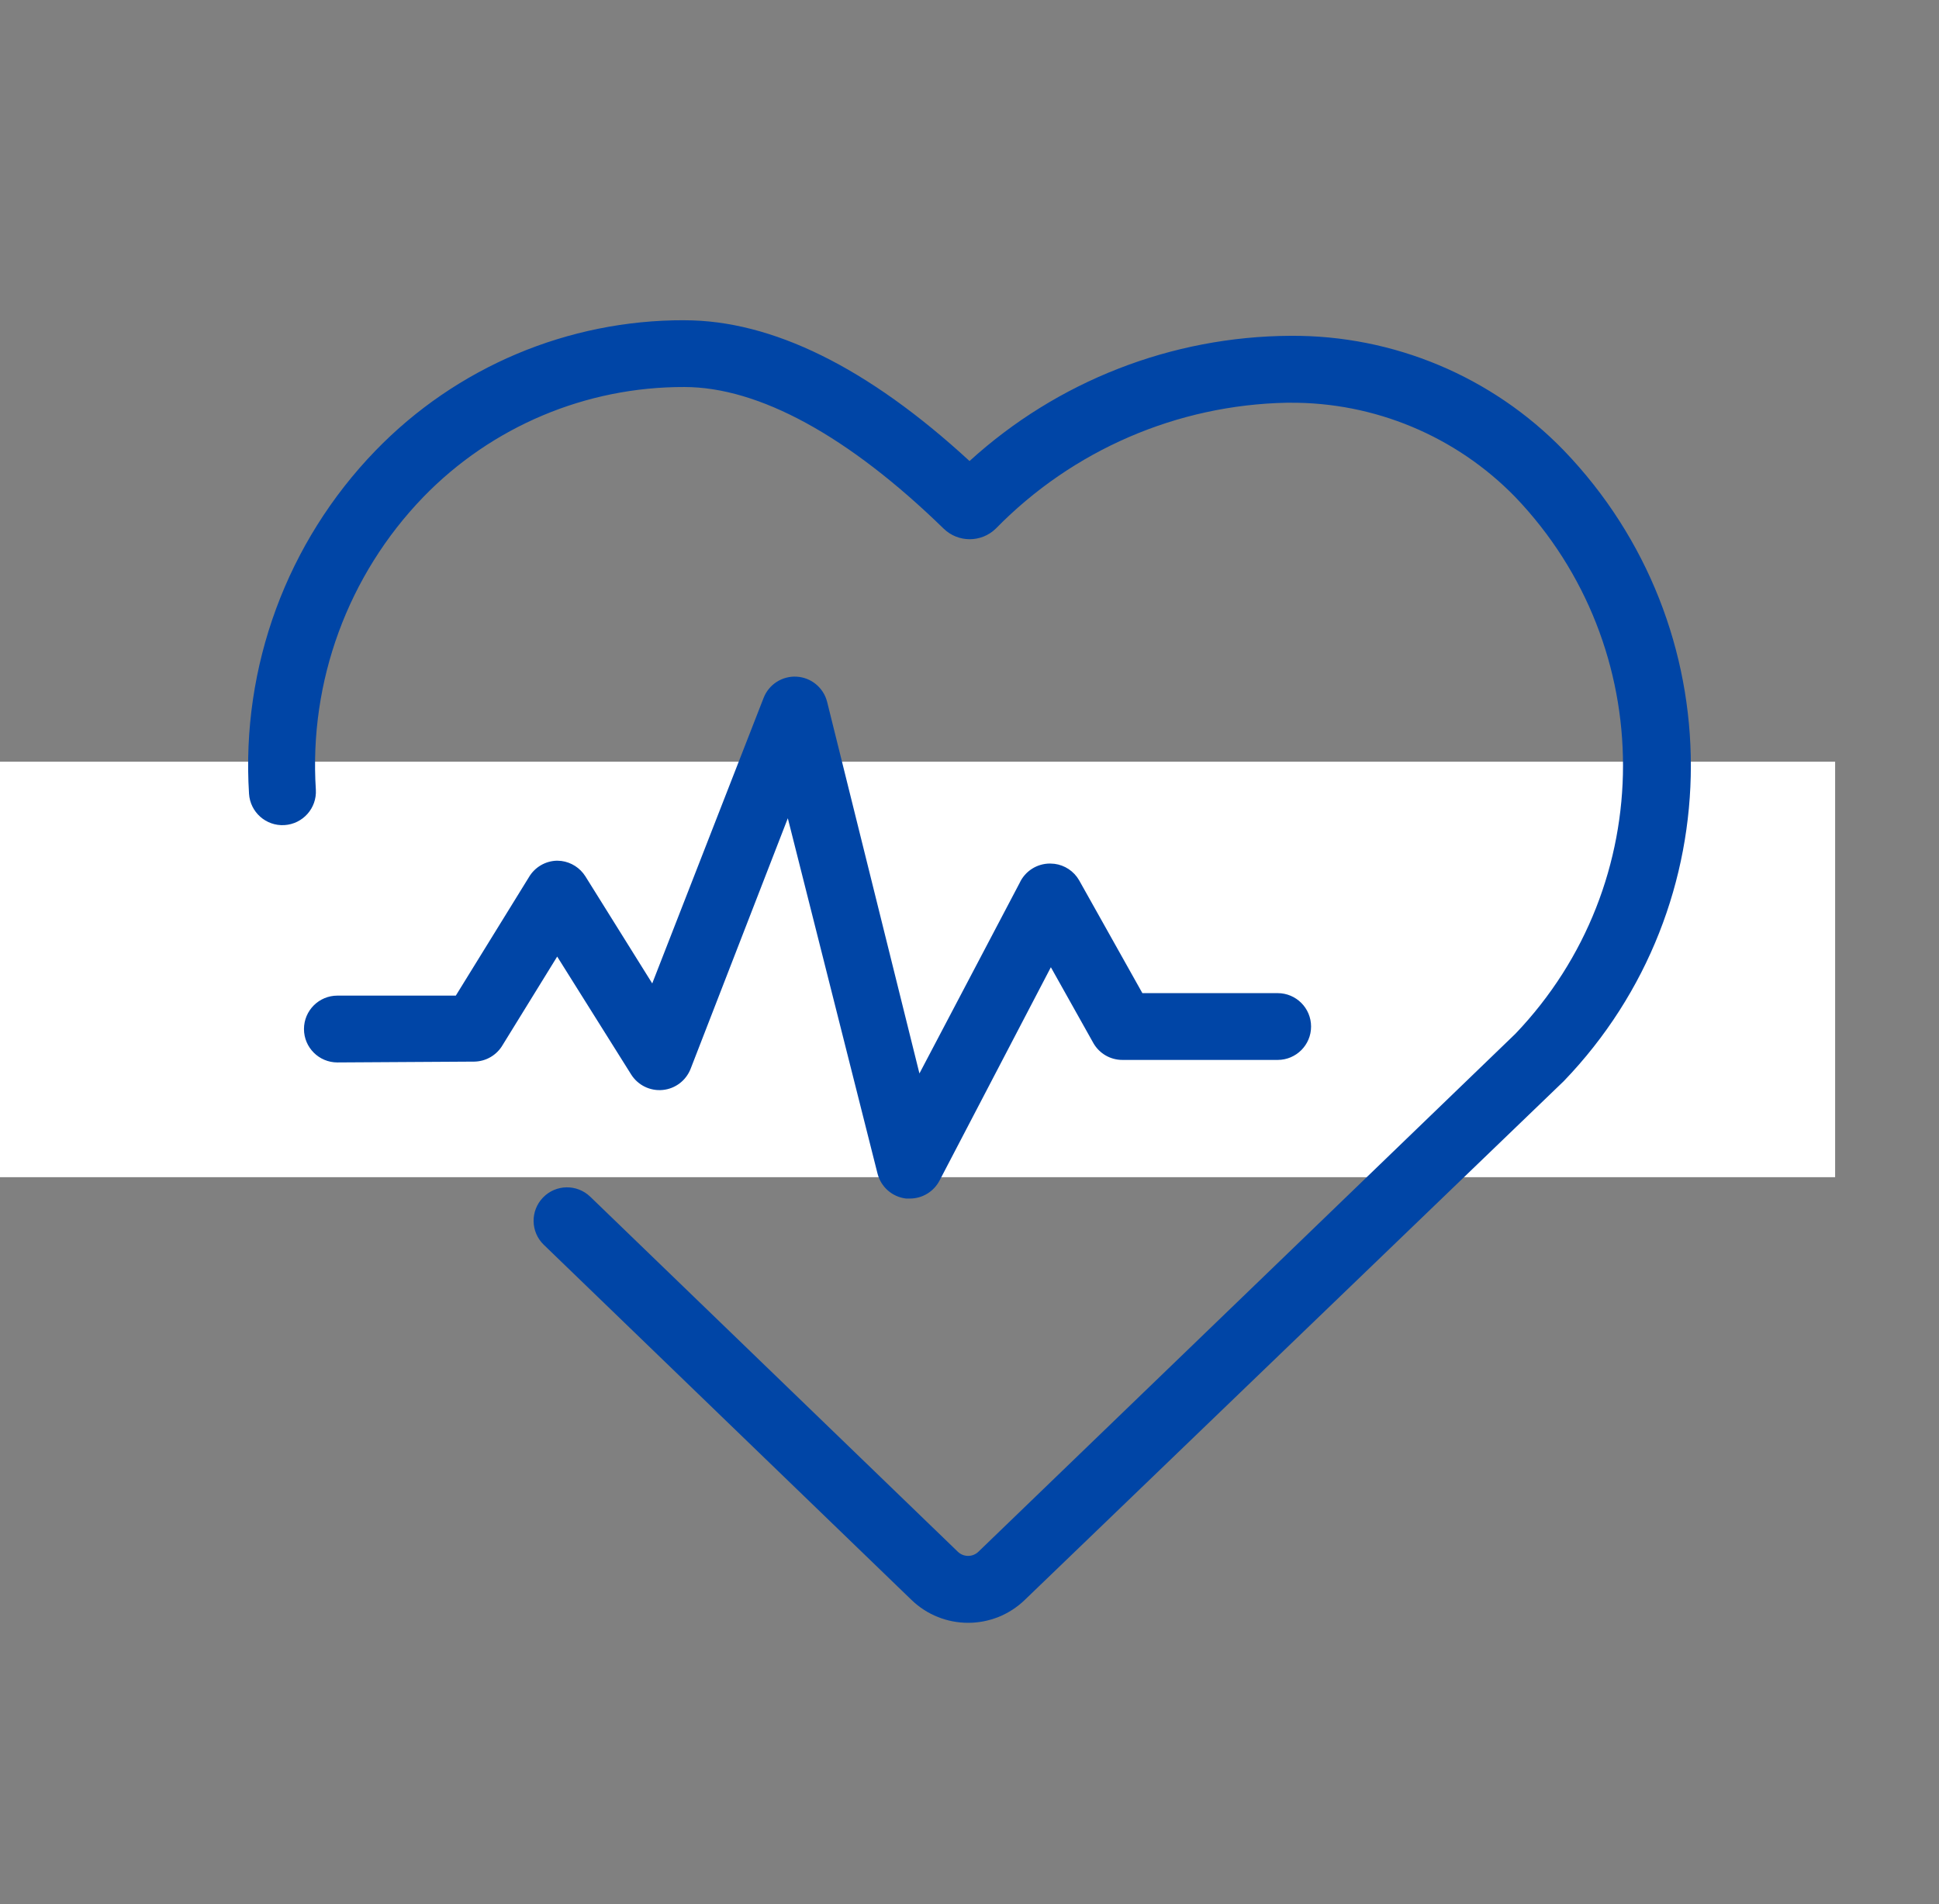
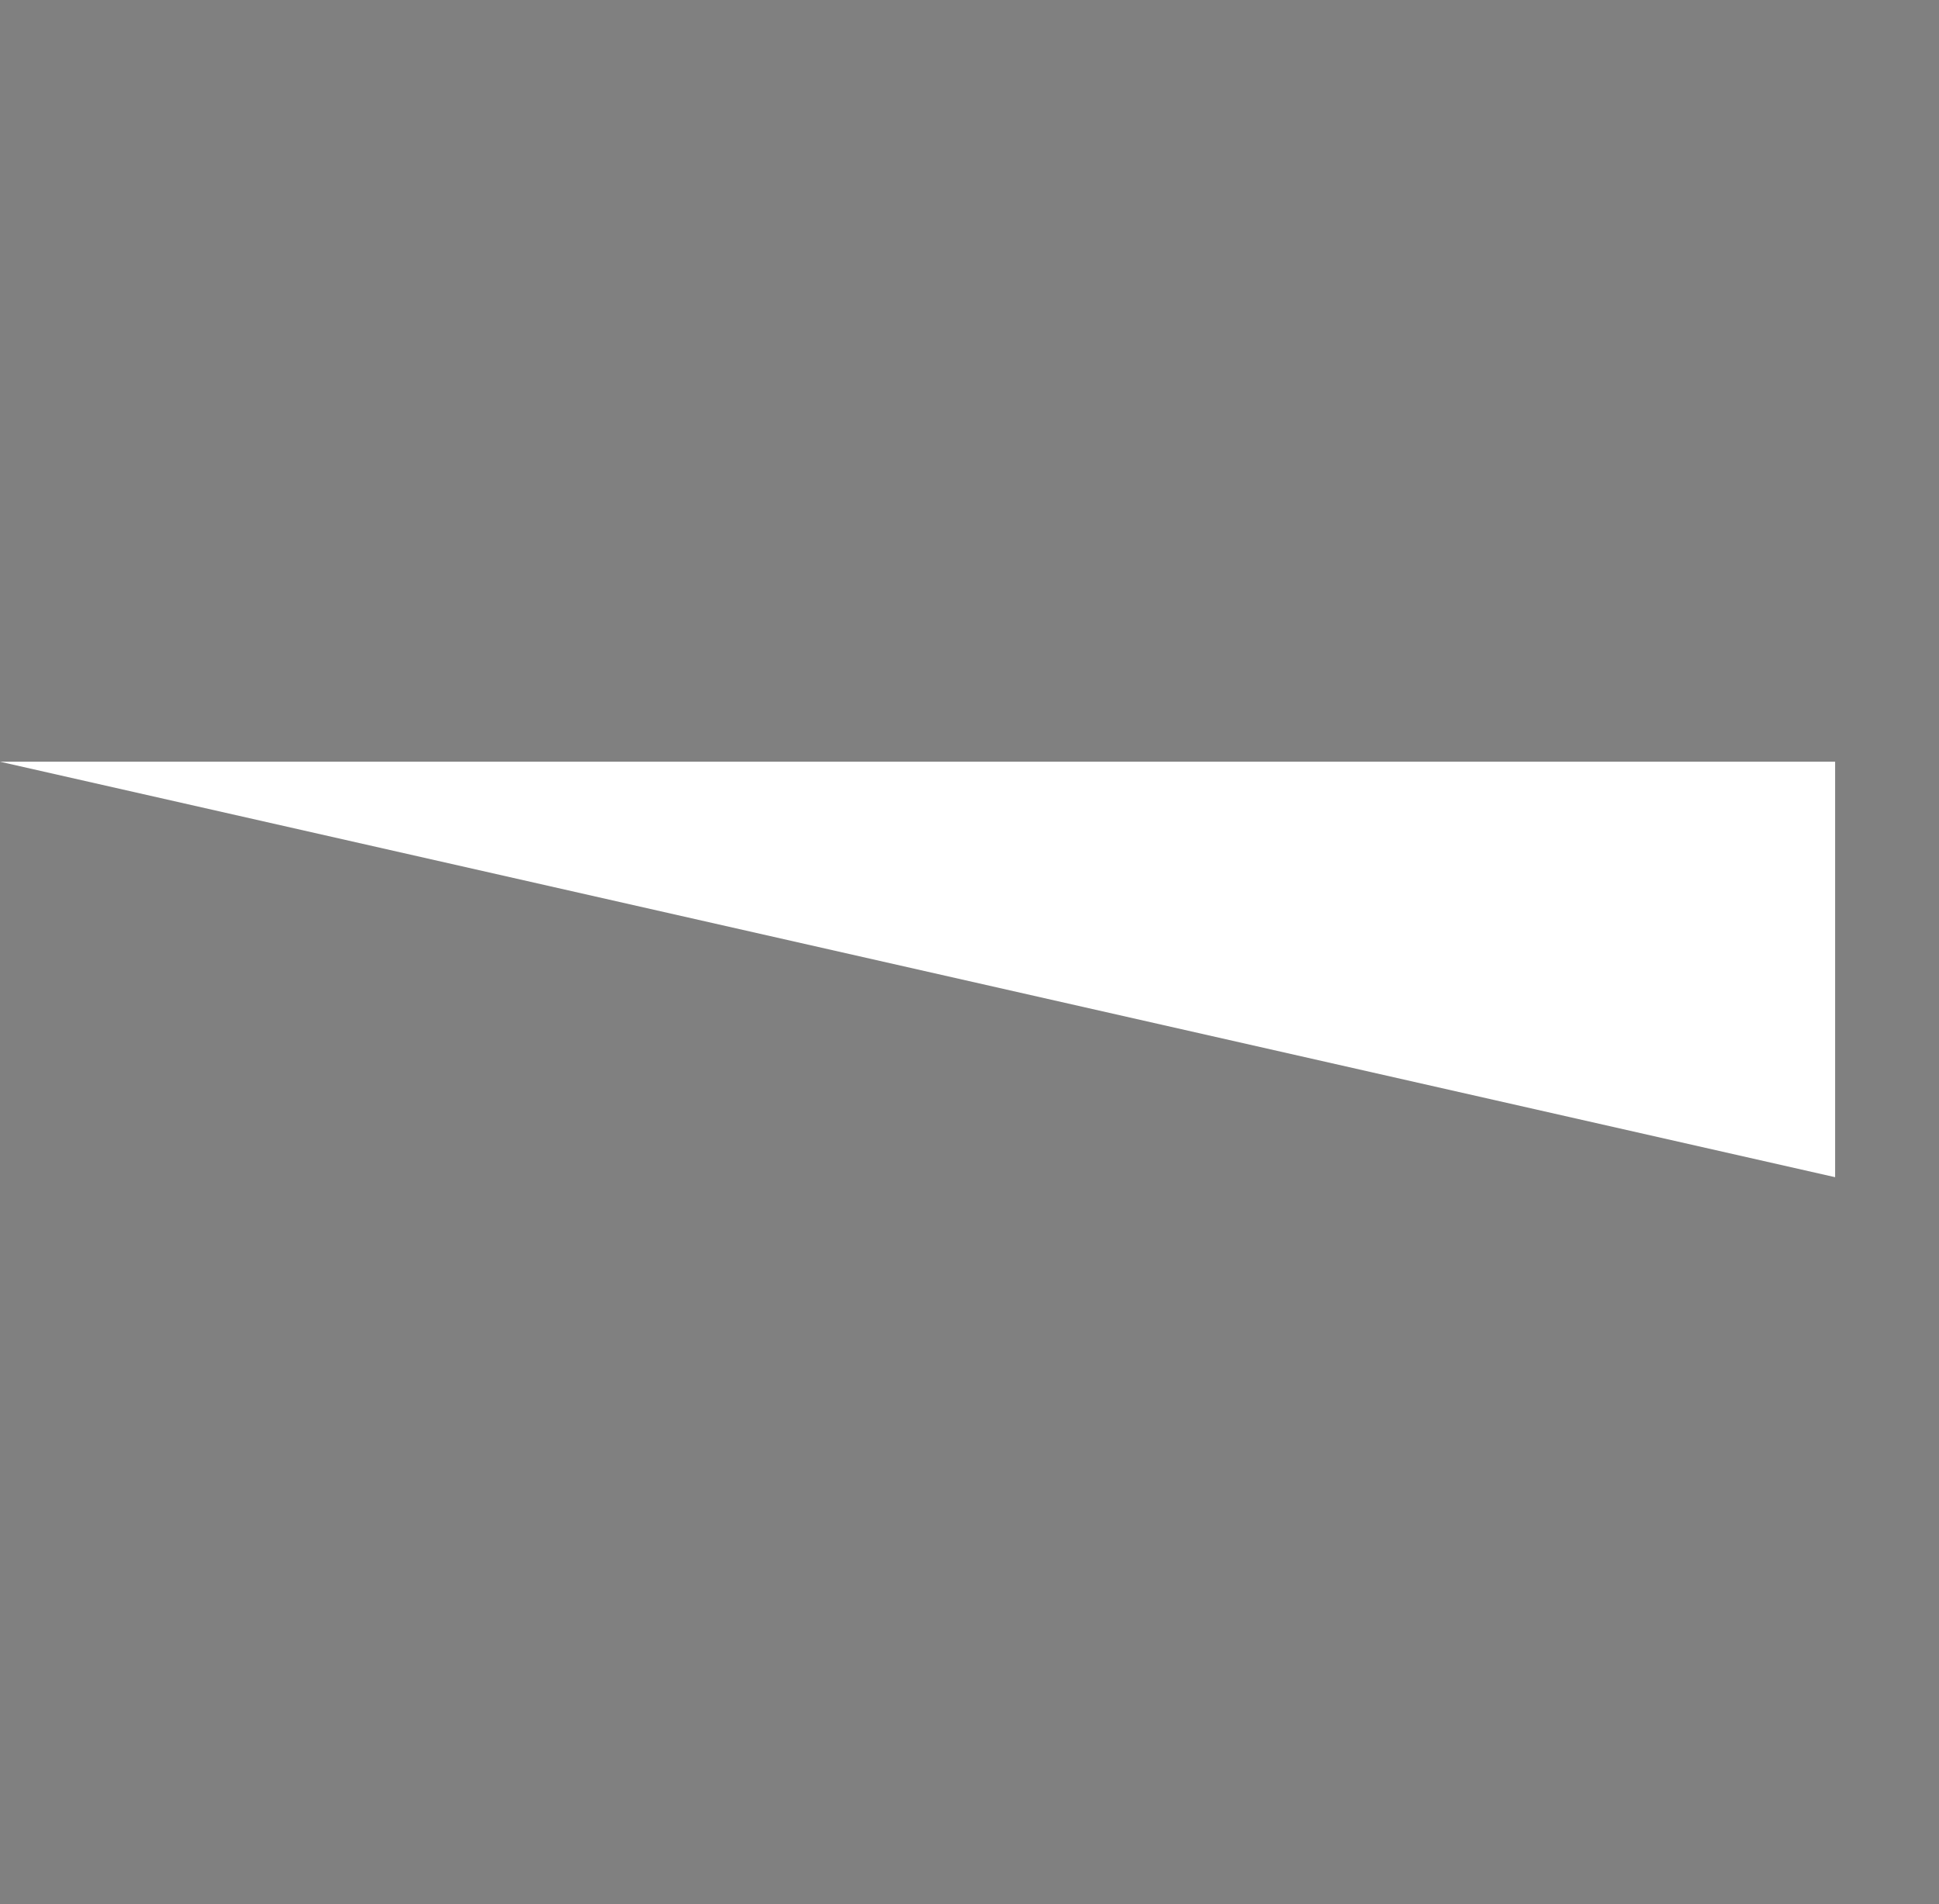
<svg xmlns="http://www.w3.org/2000/svg" width="56" height="55" viewBox="0 0 56 55">
  <rect x="0" y="0" width="56" height="55" fill="#808080" stroke="none" />
  <g fill="none" fill-rule="evenodd">
    <g>
      <g>
        <g>
-           <path fill="#FFF" d="M0 22H53V34H0z" transform="translate(-214 -876) translate(190 876) translate(24)" />
+           <path fill="#FFF" d="M0 22H53V34z" transform="translate(-214 -876) translate(190 876) translate(24)" />
          <g fill="#0045A6">
-             <path d="M16.767 6.25c2.528 0 5.296 1.36 8.234 4.066 2.536-2.311 5.84-3.6 9.27-3.617 2.973-.02 5.823 1.175 7.892 3.309 4.894 5.087 4.894 13.131 0 18.218l-15.56 14.977c-.915.89-2.371.89-3.285 0l-10.612-10.25c-.384-.37-.395-.981-.024-1.365.37-.384.981-.394 1.365-.024l10.612 10.25c.167.165.435.165.602 0L40.764 26.86c4.147-4.336 4.147-11.167 0-15.503-1.712-1.76-4.07-2.745-6.526-2.725h-.072c-3.169.062-6.186 1.367-8.403 3.632-.42.413-1.094.413-1.514 0-2.745-2.672-5.335-4.086-7.482-4.086-2.842-.009-5.565 1.139-7.544 3.18-2.176 2.255-3.302 5.322-3.101 8.45.032.533-.374.99-.907 1.023-.533.032-.99-.374-1.023-.907-.23-3.67 1.096-7.266 3.652-9.908 2.339-2.416 5.56-3.776 8.923-3.767zm3.243 10.294c.418.025.772.317.877.723l2.667 10.737 2.894-5.503c.158-.342.501-.56.878-.56l.128.008c.296.038.56.212.711.474l1.828 3.261H33.9c.533 0 .965.432.965.965 0 .533-.432.964-.965.964h-4.48c-.347.002-.667-.182-.84-.482l-1.23-2.195-3.217 6.165c-.167.317-.496.516-.854.516h-.11c-.4-.046-.728-.334-.826-.724l-2.59-10.26-2.807 7.236c-.132.34-.445.578-.808.612-.364.035-.716-.139-.91-.448l-2.136-3.405-1.573 2.551c-.17.294-.48.477-.82.483l-3.955.024c-.533 0-.965-.432-.965-.965 0-.533.432-.965.965-.965h3.42l2.108-3.415c.17-.293.48-.477.82-.482l.123.008c.283.038.538.2.692.445l1.93 3.092 3.217-8.248c.152-.39.539-.637.956-.612z" transform="translate(-214 -876) translate(190 876) translate(24) translate(3 3)" />
-           </g>
+             </g>
        </g>
      </g>
    </g>
  </g>
</svg>